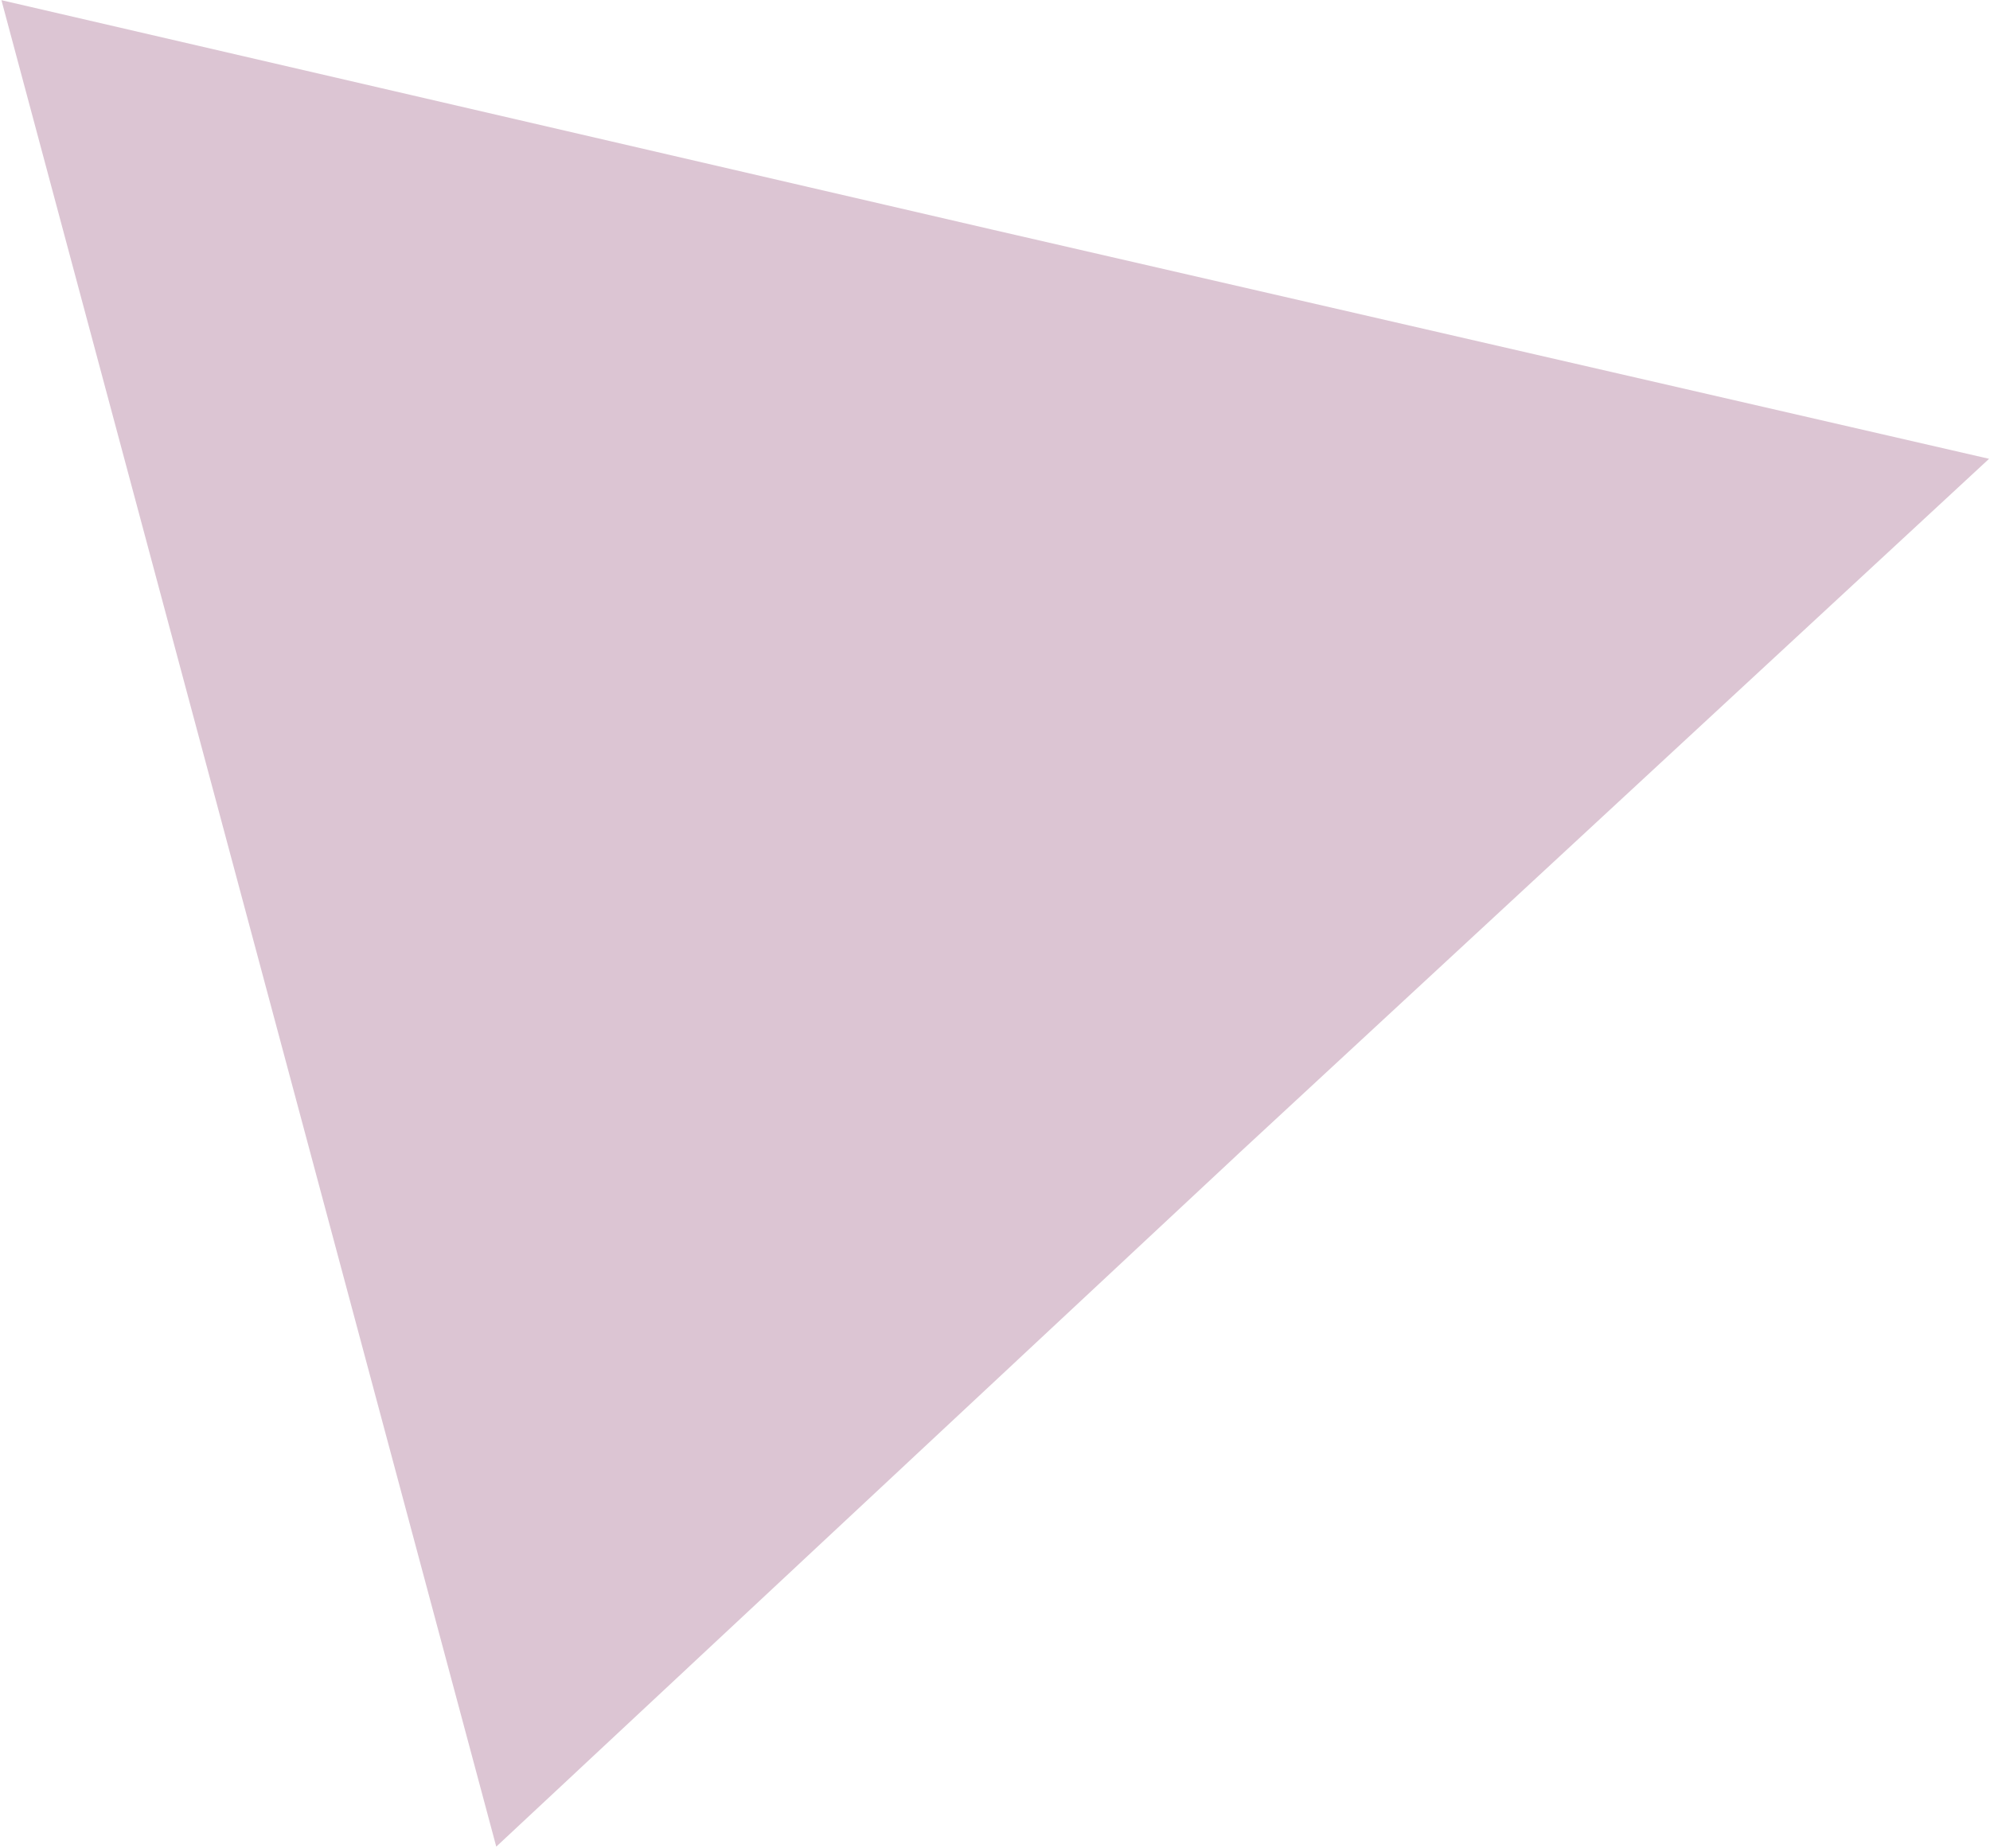
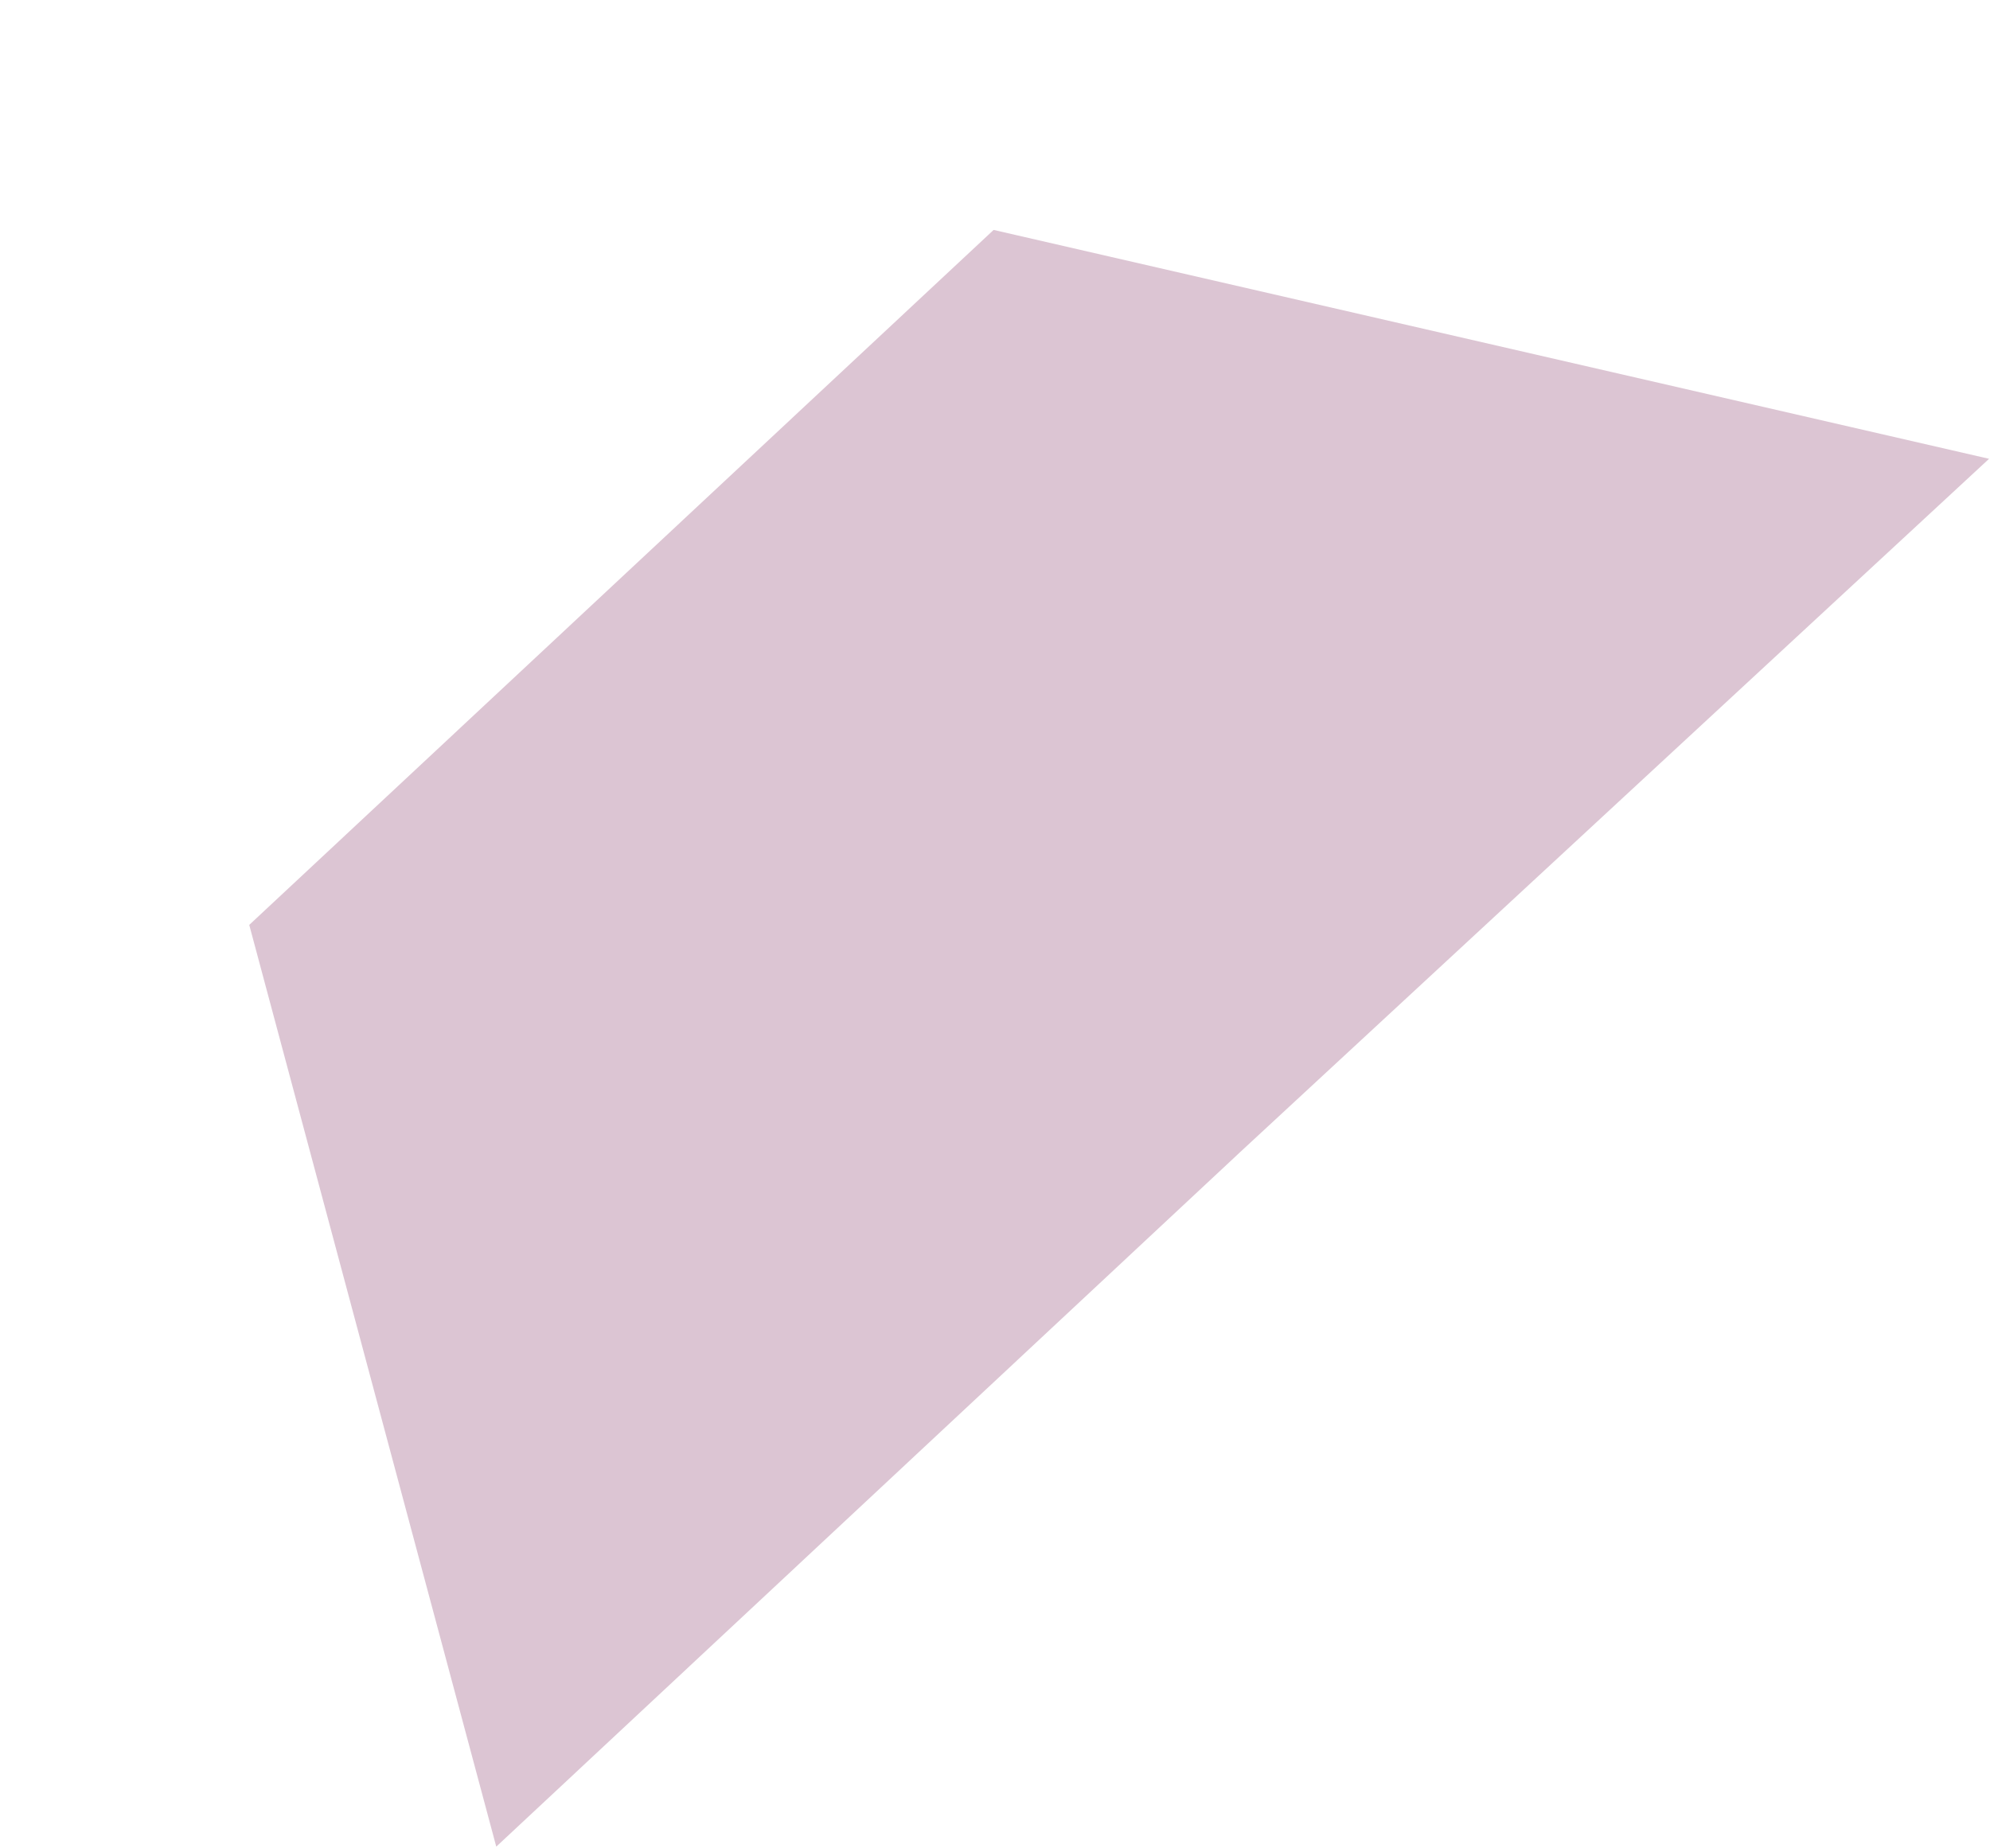
<svg xmlns="http://www.w3.org/2000/svg" width="520" height="483" viewBox="0 0 520 483" fill="none">
-   <path d="M519.759 119.908L324.187 300.986L129.678 482.621L65.13 241.725L0.372 0.045L259.639 60.091L519.759 119.908Z" fill="#DCC5D3" />
+   <path d="M519.759 119.908L324.187 300.986L129.678 482.621L65.13 241.725L259.639 60.091L519.759 119.908Z" fill="#DCC5D3" />
</svg>